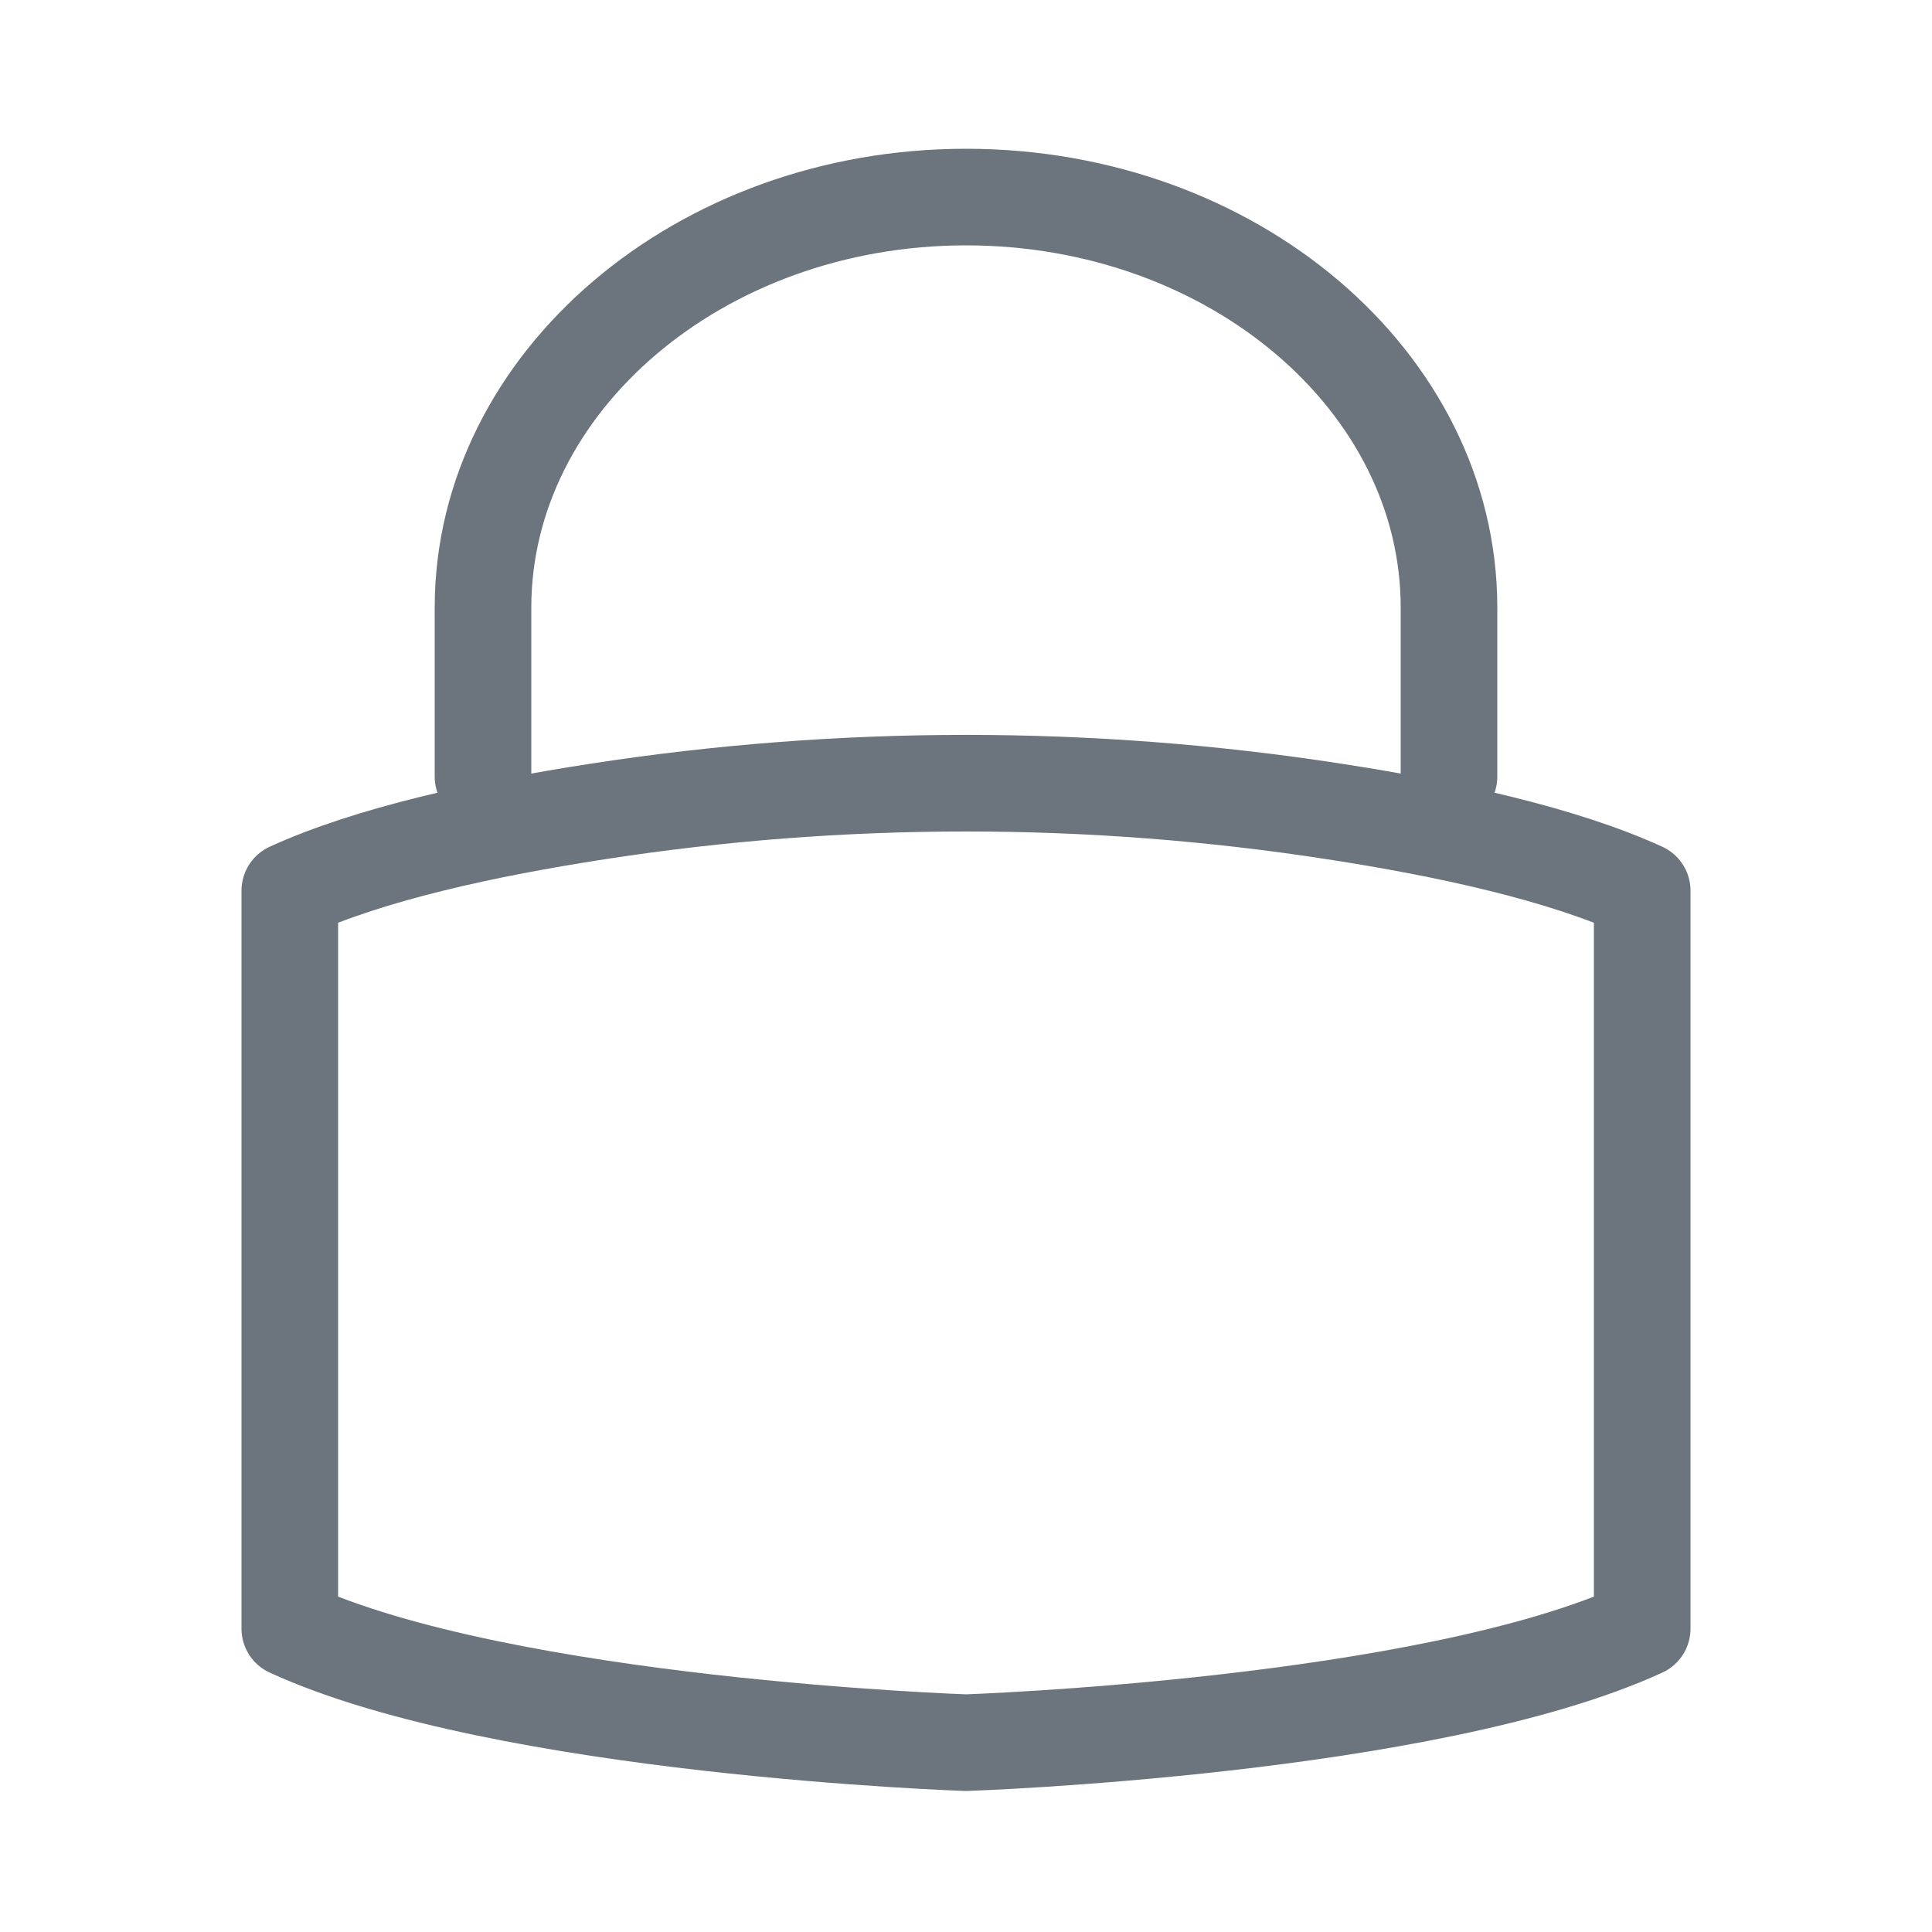
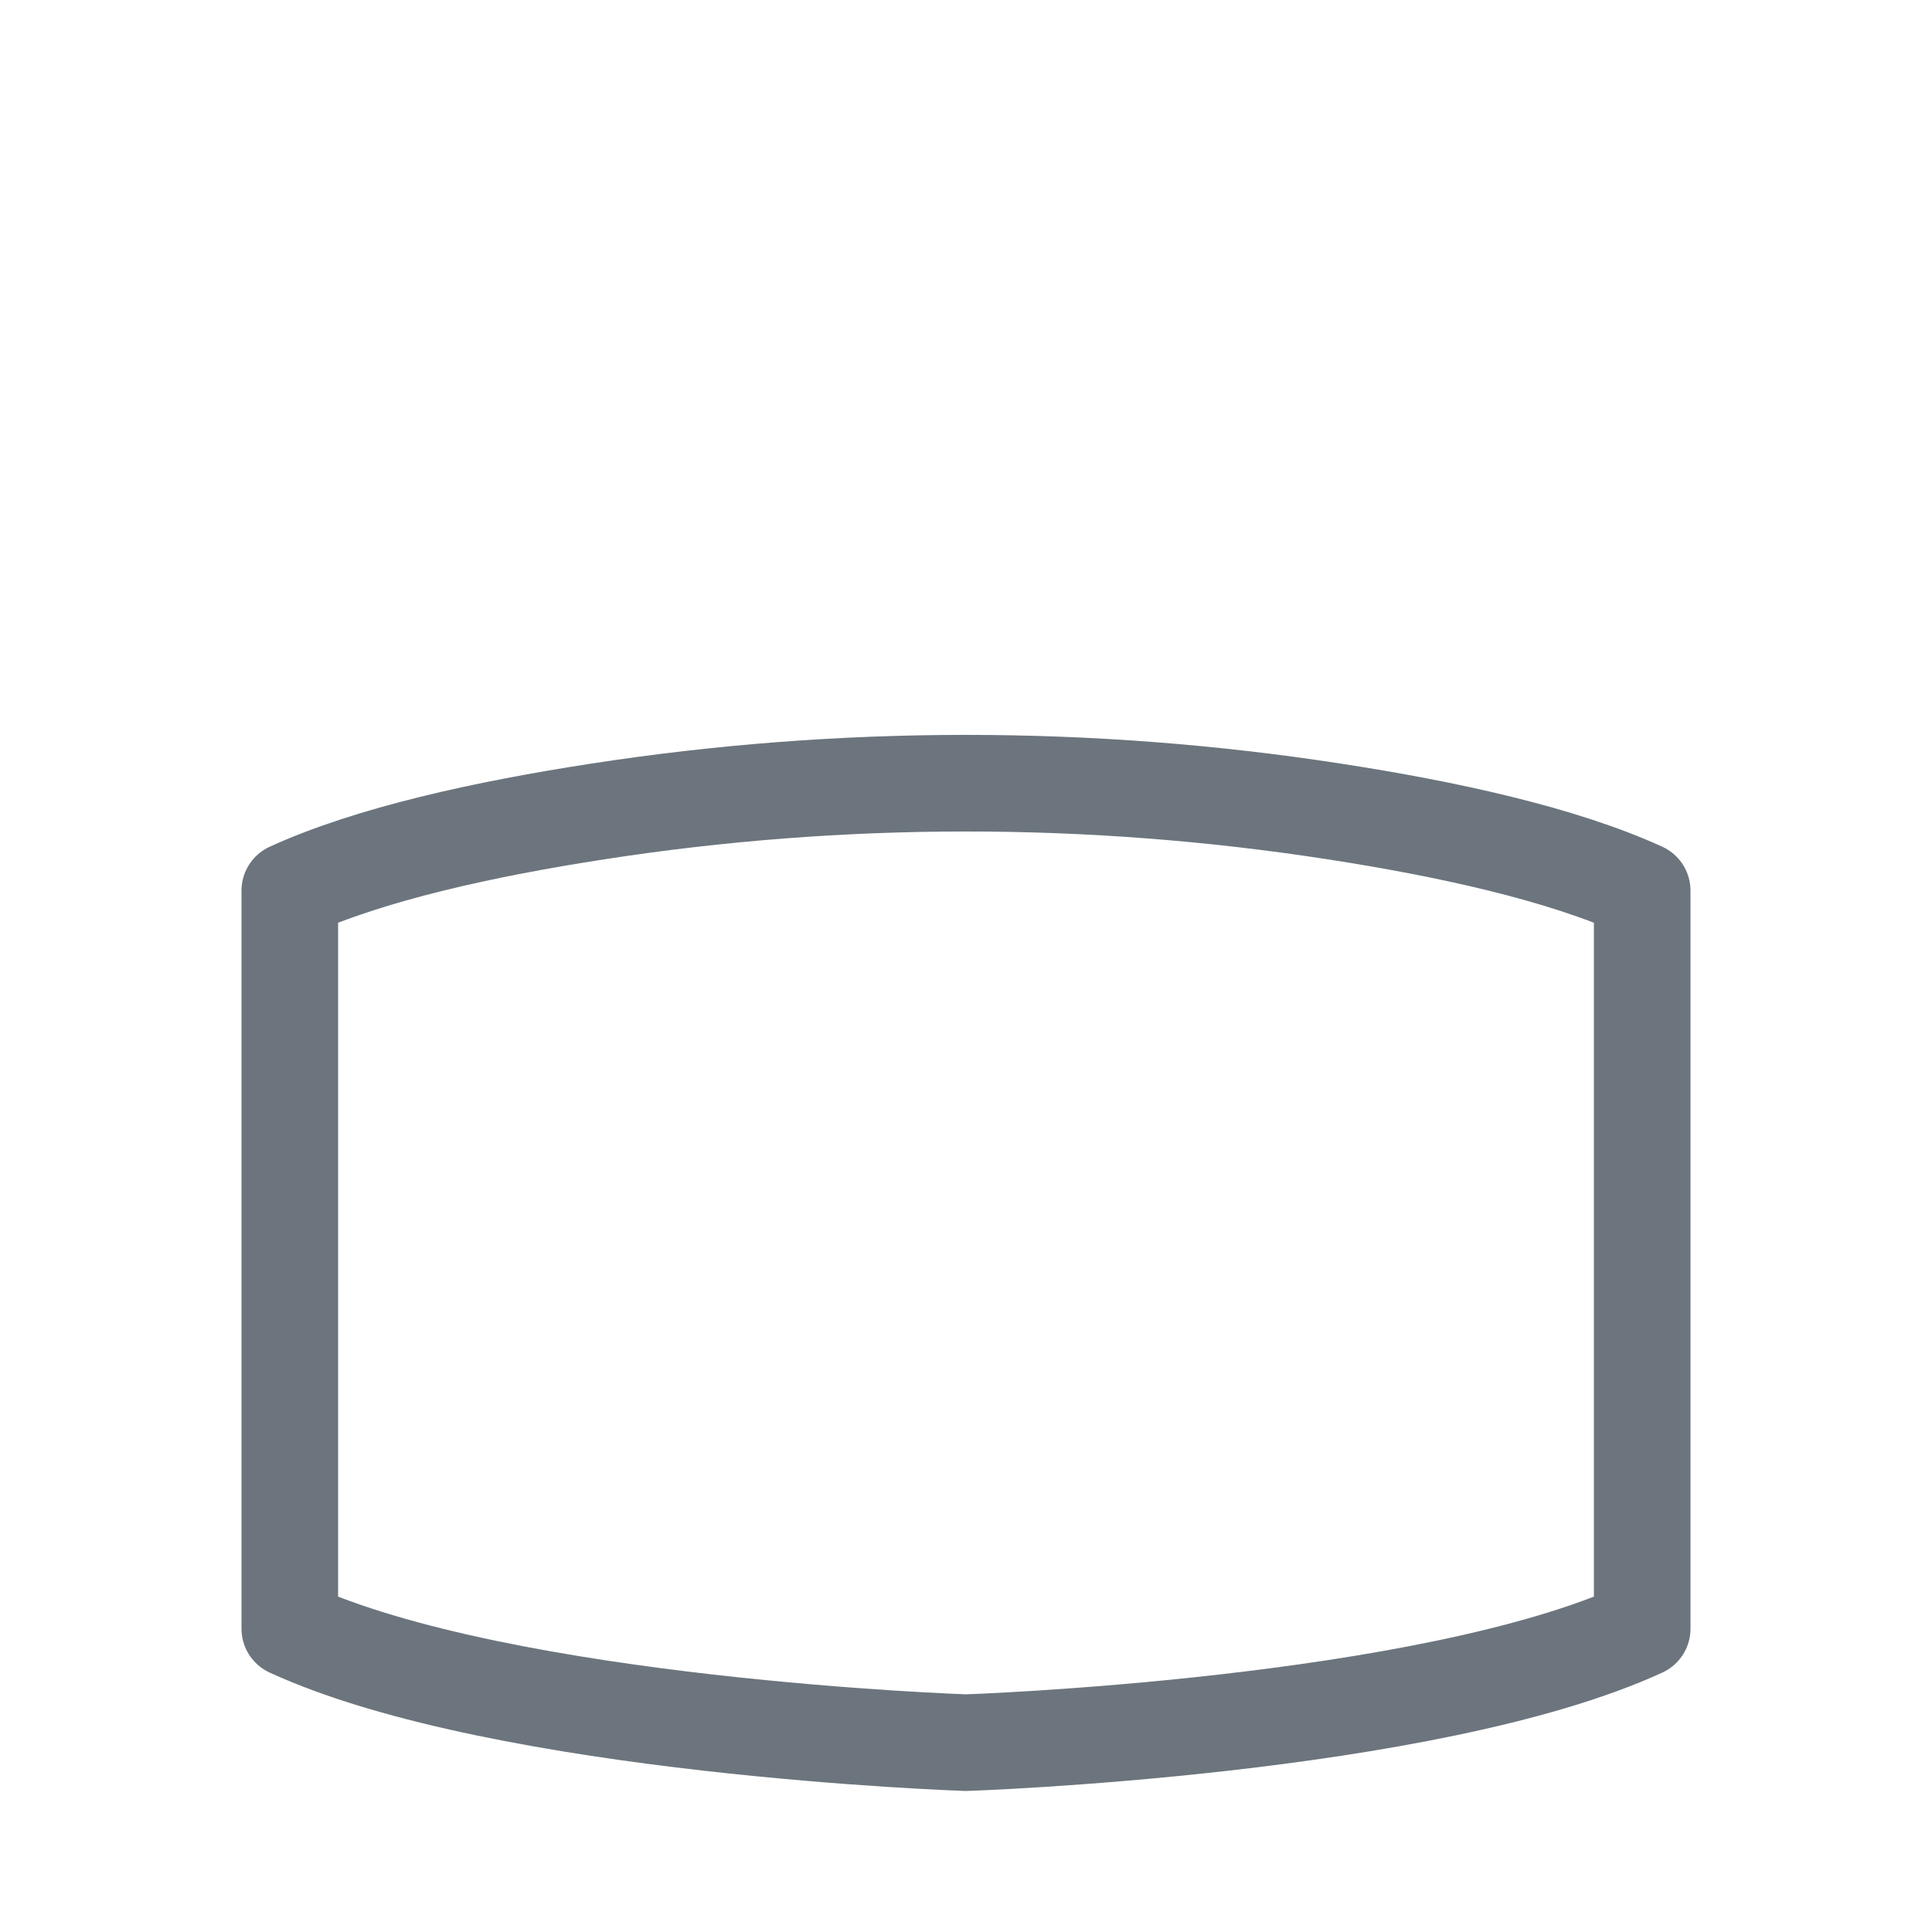
<svg xmlns="http://www.w3.org/2000/svg" width="20" height="20" viewBox="0 0 20 20" fill="none">
  <g id="Password-Zabbix-icon_20x20 1">
    <path id="Vector" d="M10 18.04C10 18.04 14.78 17.88 17 16.86V9.22C16.17 8.84 14.98 8.58 13.81 8.4C11.29 8.01 8.71 8.01 6.19 8.4C5.02 8.58 3.83 8.84 3 9.22V16.86C5.22 17.88 10 18.04 10 18.04Z" stroke="#6C757D" stroke-linejoin="round" />
-     <path id="Vector_2" d="M15 8.04V6.29C15 3.95 12.76 2.04 10 2.04C7.24 2.04 5 3.96 5 6.29V8.04" stroke="#6C757D" stroke-linecap="round" stroke-linejoin="round" />
  </g>
</svg>